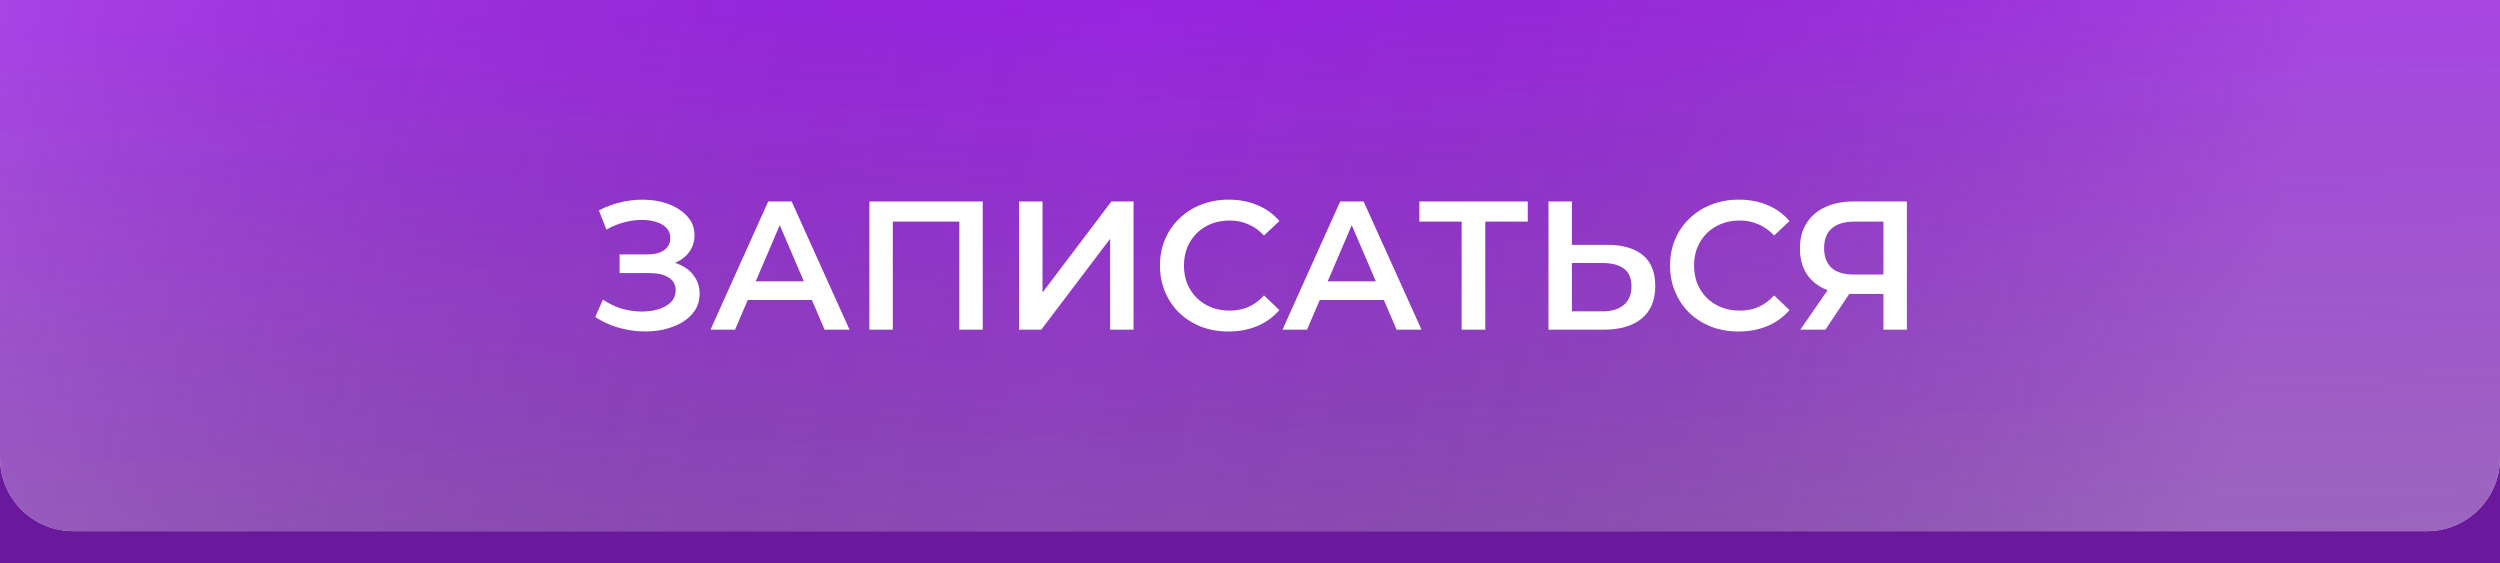
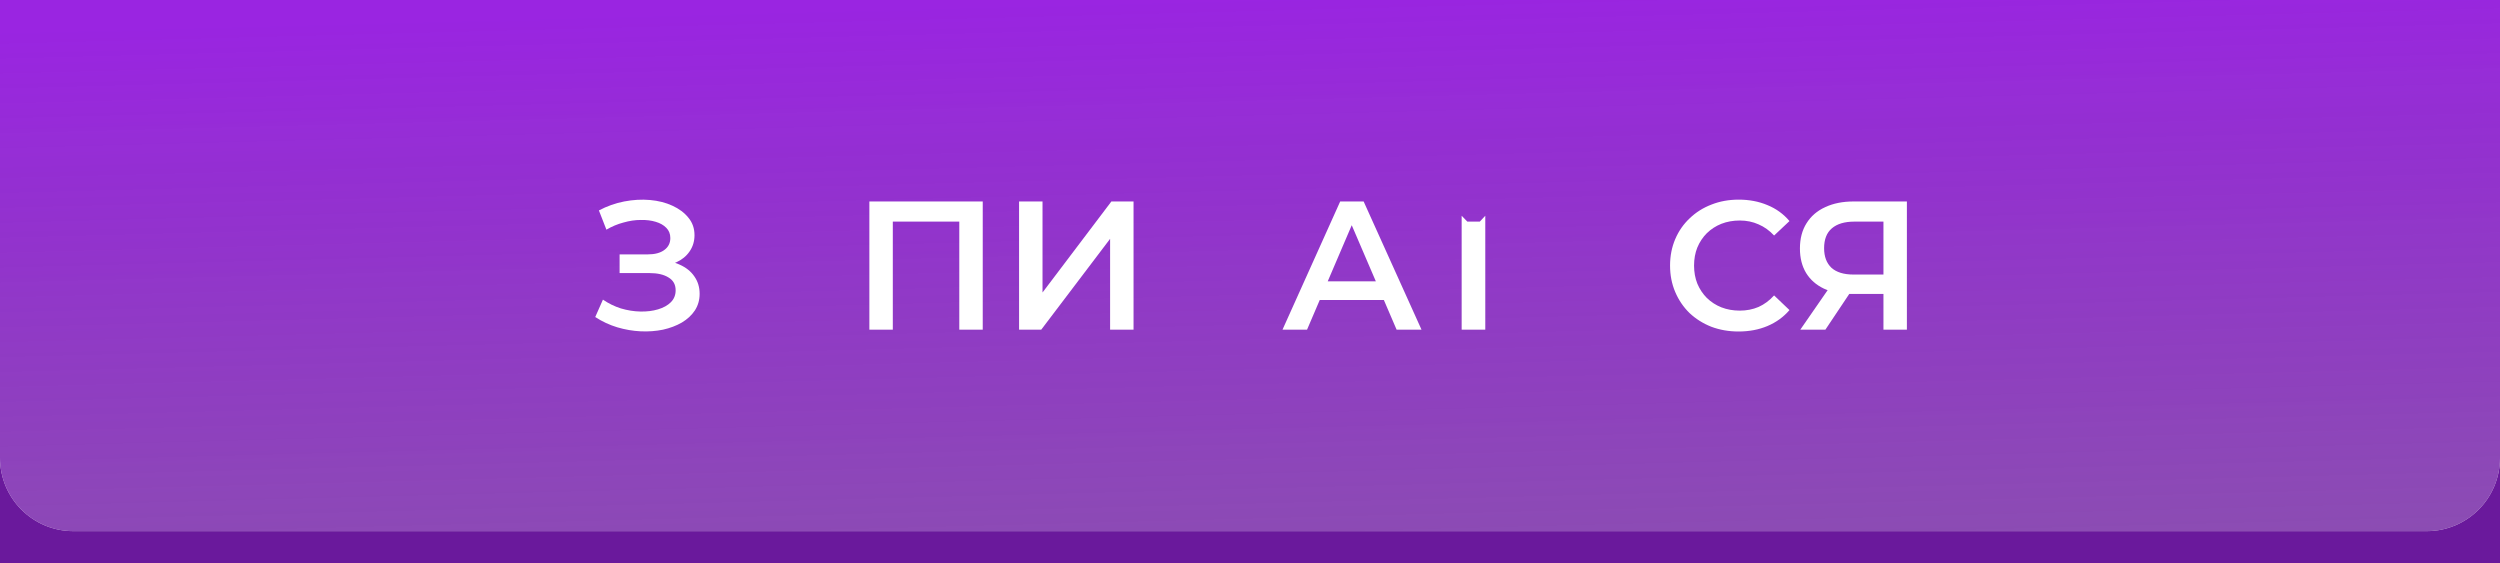
<svg xmlns="http://www.w3.org/2000/svg" width="546" height="123" viewBox="0 0 546 123" fill="none">
  <rect x="0" y="0" width="546" height="123" fill="#808080" stroke="none" />
  <path d="M0 7H546V123H0V7Z" fill="#6A199C" />
  <path d="M0 0H546V100C546 108.837 538.837 116 530 116H16C7.163 116 0 108.837 0 100V0Z" fill="#F9F9F9" />
  <path d="M0 0H546V100C546 108.837 538.837 116 530 116H16C7.163 116 0 108.837 0 100V0Z" fill="url(#paint0_linear_108_226)" />
-   <path d="M0 0H546V100C546 108.837 538.837 116 530 116H16C7.163 116 0 108.837 0 100V0Z" fill="url(#paint1_linear_108_226)" fill-opacity="0.2" />
  <path d="M130 69.24L131.68 65.44C132.88 66.266 134.187 66.906 135.6 67.36C137.04 67.786 138.467 68.013 139.88 68.04C141.293 68.066 142.573 67.906 143.72 67.56C144.893 67.213 145.827 66.693 146.52 66C147.213 65.306 147.56 64.44 147.56 63.4C147.56 62.146 147.04 61.213 146 60.6C144.987 59.96 143.6 59.64 141.84 59.64H135.32V55.56H141.44C143.013 55.56 144.227 55.24 145.08 54.6C145.96 53.96 146.4 53.093 146.4 52C146.4 51.093 146.107 50.346 145.52 49.76C144.96 49.173 144.187 48.733 143.2 48.44C142.24 48.146 141.147 48.013 139.92 48.04C138.72 48.04 137.467 48.226 136.16 48.6C134.853 48.946 133.613 49.466 132.44 50.16L130.8 45.96C132.56 45.026 134.4 44.373 136.32 44C138.267 43.626 140.147 43.52 141.96 43.68C143.773 43.84 145.4 44.253 146.84 44.92C148.307 45.586 149.48 46.466 150.36 47.56C151.24 48.626 151.68 49.893 151.68 51.36C151.68 52.693 151.32 53.88 150.6 54.92C149.907 55.933 148.947 56.72 147.72 57.28C146.493 57.84 145.067 58.12 143.44 58.12L143.64 56.84C145.48 56.84 147.08 57.16 148.44 57.8C149.827 58.413 150.893 59.266 151.64 60.36C152.413 61.453 152.8 62.72 152.8 64.16C152.8 65.52 152.453 66.733 151.76 67.8C151.067 68.84 150.12 69.72 148.92 70.44C147.72 71.133 146.347 71.653 144.8 72C143.253 72.32 141.627 72.44 139.92 72.36C138.213 72.28 136.507 71.986 134.8 71.48C133.12 70.973 131.52 70.226 130 69.24Z" fill="white" />
-   <path d="M155.177 72L167.777 44H172.897L185.537 72H180.097L169.257 46.76H171.337L160.537 72H155.177ZM160.977 65.52L162.377 61.44H177.497L178.897 65.52H160.977Z" fill="white" />
  <path d="M189.87 72V44H214.63V72H209.51V47.12L210.71 48.4H193.79L194.99 47.12V72H189.87Z" fill="white" />
  <path d="M222.566 72V44H227.686V63.88L242.726 44H247.566V72H242.446V52.16L227.406 72H222.566Z" fill="white" />
-   <path d="M268.296 72.4C266.163 72.4 264.176 72.053 262.336 71.36C260.523 70.64 258.936 69.64 257.576 68.36C256.243 67.053 255.203 65.52 254.456 63.76C253.71 62 253.336 60.08 253.336 58C253.336 55.92 253.71 54 254.456 52.24C255.203 50.48 256.256 48.96 257.616 47.68C258.976 46.373 260.563 45.373 262.376 44.68C264.19 43.96 266.176 43.6 268.336 43.6C270.63 43.6 272.723 44 274.616 44.8C276.51 45.573 278.11 46.733 279.416 48.28L276.056 51.44C275.043 50.346 273.91 49.533 272.656 49C271.403 48.44 270.043 48.16 268.576 48.16C267.11 48.16 265.763 48.4 264.536 48.88C263.336 49.36 262.283 50.04 261.376 50.92C260.496 51.8 259.803 52.84 259.296 54.04C258.816 55.24 258.576 56.56 258.576 58C258.576 59.44 258.816 60.76 259.296 61.96C259.803 63.16 260.496 64.2 261.376 65.08C262.283 65.96 263.336 66.64 264.536 67.12C265.763 67.6 267.11 67.84 268.576 67.84C270.043 67.84 271.403 67.573 272.656 67.04C273.91 66.48 275.043 65.64 276.056 64.52L279.416 67.72C278.11 69.24 276.51 70.4 274.616 71.2C272.723 72 270.616 72.4 268.296 72.4Z" fill="white" />
  <path d="M280.098 72L292.698 44H297.818L310.458 72H305.018L294.178 46.76H296.258L285.458 72H280.098ZM285.898 65.52L287.298 61.44H302.418L303.818 65.52H285.898Z" fill="white" />
-   <path d="M319.226 72V47.12L320.466 48.4H309.986V44H333.666V48.4H323.186L324.386 47.12V72H319.226Z" fill="white" />
-   <path d="M351.071 53.48C354.404 53.48 356.977 54.226 358.791 55.72C360.604 57.213 361.511 59.453 361.511 62.44C361.511 65.586 360.511 67.973 358.511 69.6C356.537 71.2 353.777 72 350.231 72H338.191V44H343.311V53.48H351.071ZM349.991 68C351.991 68 353.537 67.533 354.631 66.6C355.751 65.666 356.311 64.306 356.311 62.52C356.311 60.76 355.764 59.48 354.671 58.68C353.577 57.853 352.017 57.44 349.991 57.44H343.311V68H349.991Z" fill="white" />
+   <path d="M319.226 72V47.12L320.466 48.4H309.986H333.666V48.4H323.186L324.386 47.12V72H319.226Z" fill="white" />
  <path d="M379.702 72.4C377.569 72.4 375.583 72.053 373.743 71.36C371.929 70.64 370.342 69.64 368.982 68.36C367.649 67.053 366.609 65.52 365.863 63.76C365.116 62 364.742 60.08 364.742 58C364.742 55.92 365.116 54 365.863 52.24C366.609 50.48 367.663 48.96 369.023 47.68C370.383 46.373 371.969 45.373 373.783 44.68C375.596 43.96 377.583 43.6 379.743 43.6C382.036 43.6 384.129 44 386.022 44.8C387.916 45.573 389.516 46.733 390.823 48.28L387.462 51.44C386.449 50.346 385.316 49.533 384.062 49C382.809 48.44 381.449 48.16 379.982 48.16C378.516 48.16 377.169 48.4 375.943 48.88C374.743 49.36 373.689 50.04 372.783 50.92C371.903 51.8 371.209 52.84 370.702 54.04C370.222 55.24 369.982 56.56 369.982 58C369.982 59.44 370.222 60.76 370.702 61.96C371.209 63.16 371.903 64.2 372.783 65.08C373.689 65.96 374.743 66.64 375.943 67.12C377.169 67.6 378.516 67.84 379.982 67.84C381.449 67.84 382.809 67.573 384.062 67.04C385.316 66.48 386.449 65.64 387.462 64.52L390.823 67.72C389.516 69.24 387.916 70.4 386.022 71.2C384.129 72 382.022 72.4 379.702 72.4Z" fill="white" />
  <path d="M411.345 72V63.04L412.625 64.2H404.425C402.078 64.2 400.051 63.813 398.345 63.04C396.665 62.24 395.371 61.106 394.465 59.64C393.558 58.146 393.105 56.36 393.105 54.28C393.105 52.12 393.585 50.28 394.545 48.76C395.505 47.213 396.865 46.04 398.625 45.24C400.385 44.413 402.451 44 404.825 44H416.465V72H411.345ZM393.185 72L400.105 62H405.345L398.665 72H393.185ZM411.345 61.36V46.96L412.625 48.4H404.985C402.851 48.4 401.211 48.893 400.065 49.88C398.945 50.84 398.385 52.28 398.385 54.2C398.385 56.04 398.918 57.466 399.985 58.48C401.078 59.466 402.678 59.96 404.785 59.96H412.625L411.345 61.36Z" fill="white" />
  <defs>
    <linearGradient id="paint0_linear_108_226" x1="272.499" y1="-4.80583e-05" x2="276.182" y2="141.207" gradientUnits="userSpaceOnUse">
      <stop stop-color="#9419DF" stop-opacity="0.95" />
      <stop offset="1" stop-color="#6B2398" stop-opacity="0.78" />
    </linearGradient>
    <linearGradient id="paint1_linear_108_226" x1="0" y1="0" x2="536.188" y2="117.505" gradientUnits="userSpaceOnUse">
      <stop stop-color="#FFFDFD" stop-opacity="0.71" />
      <stop offset="0.443" stop-opacity="0" />
      <stop offset="0.906" stop-color="#FFFDFD" stop-opacity="0.71" />
    </linearGradient>
  </defs>
</svg>